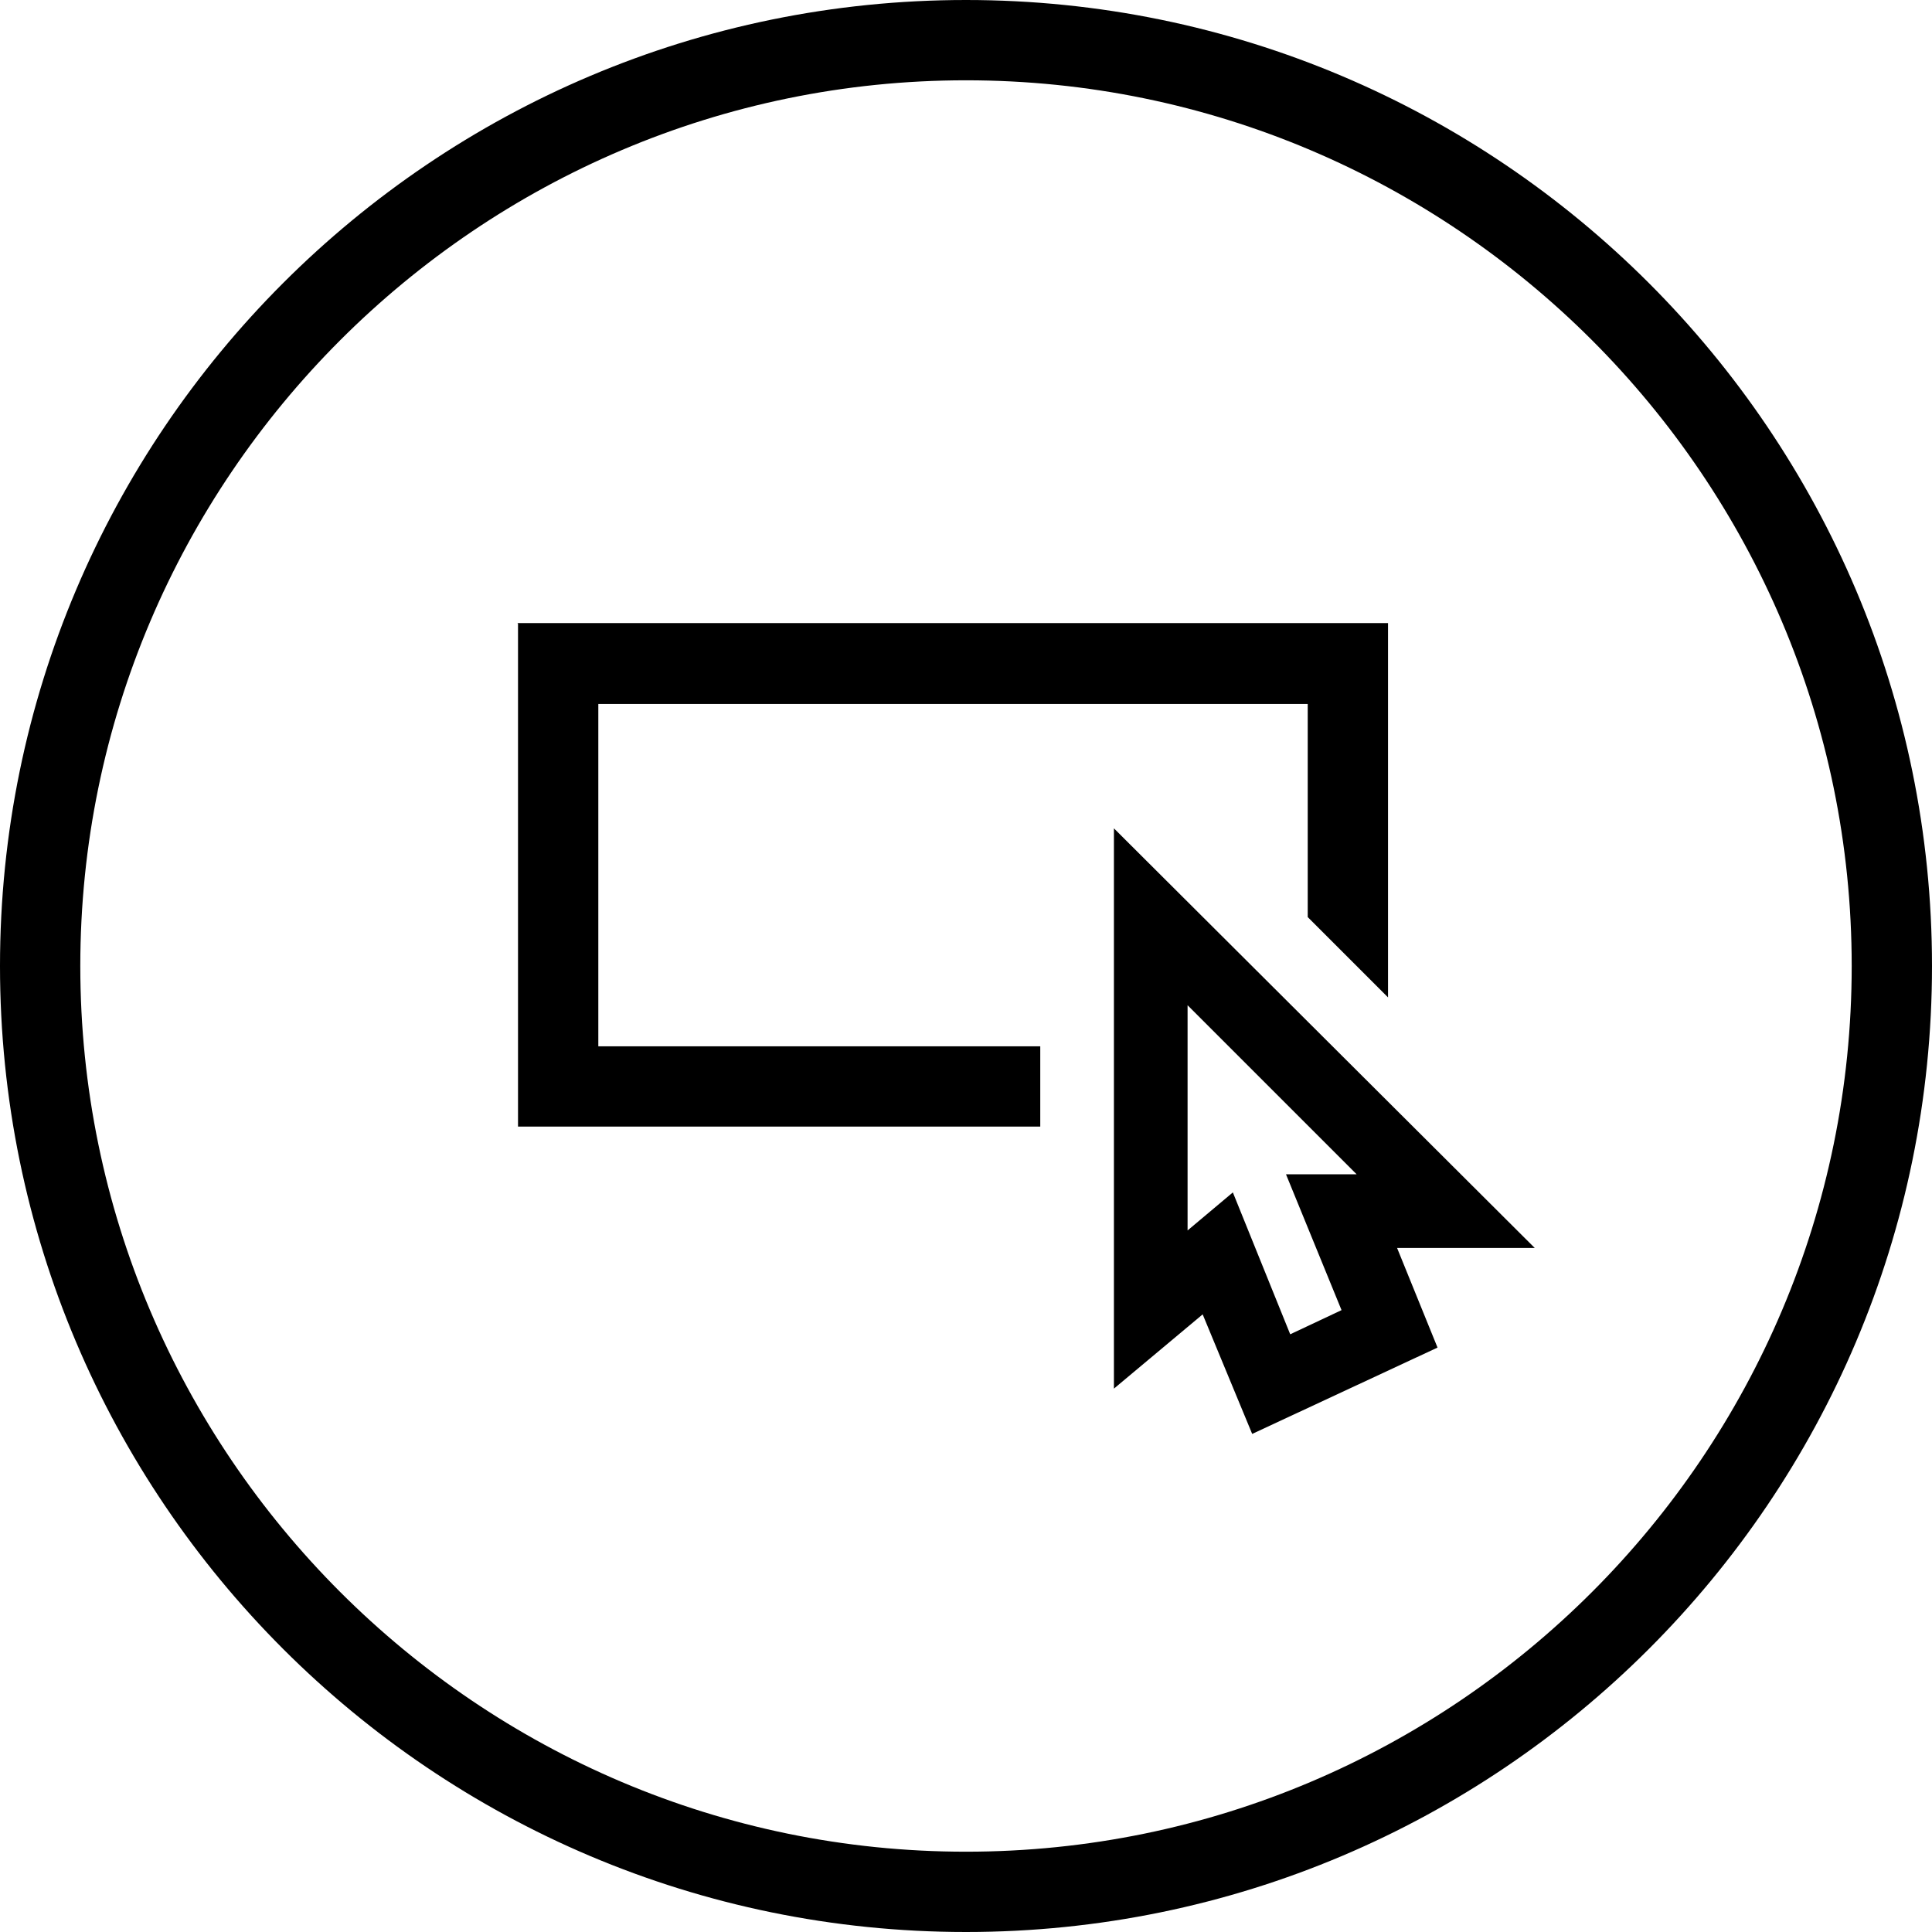
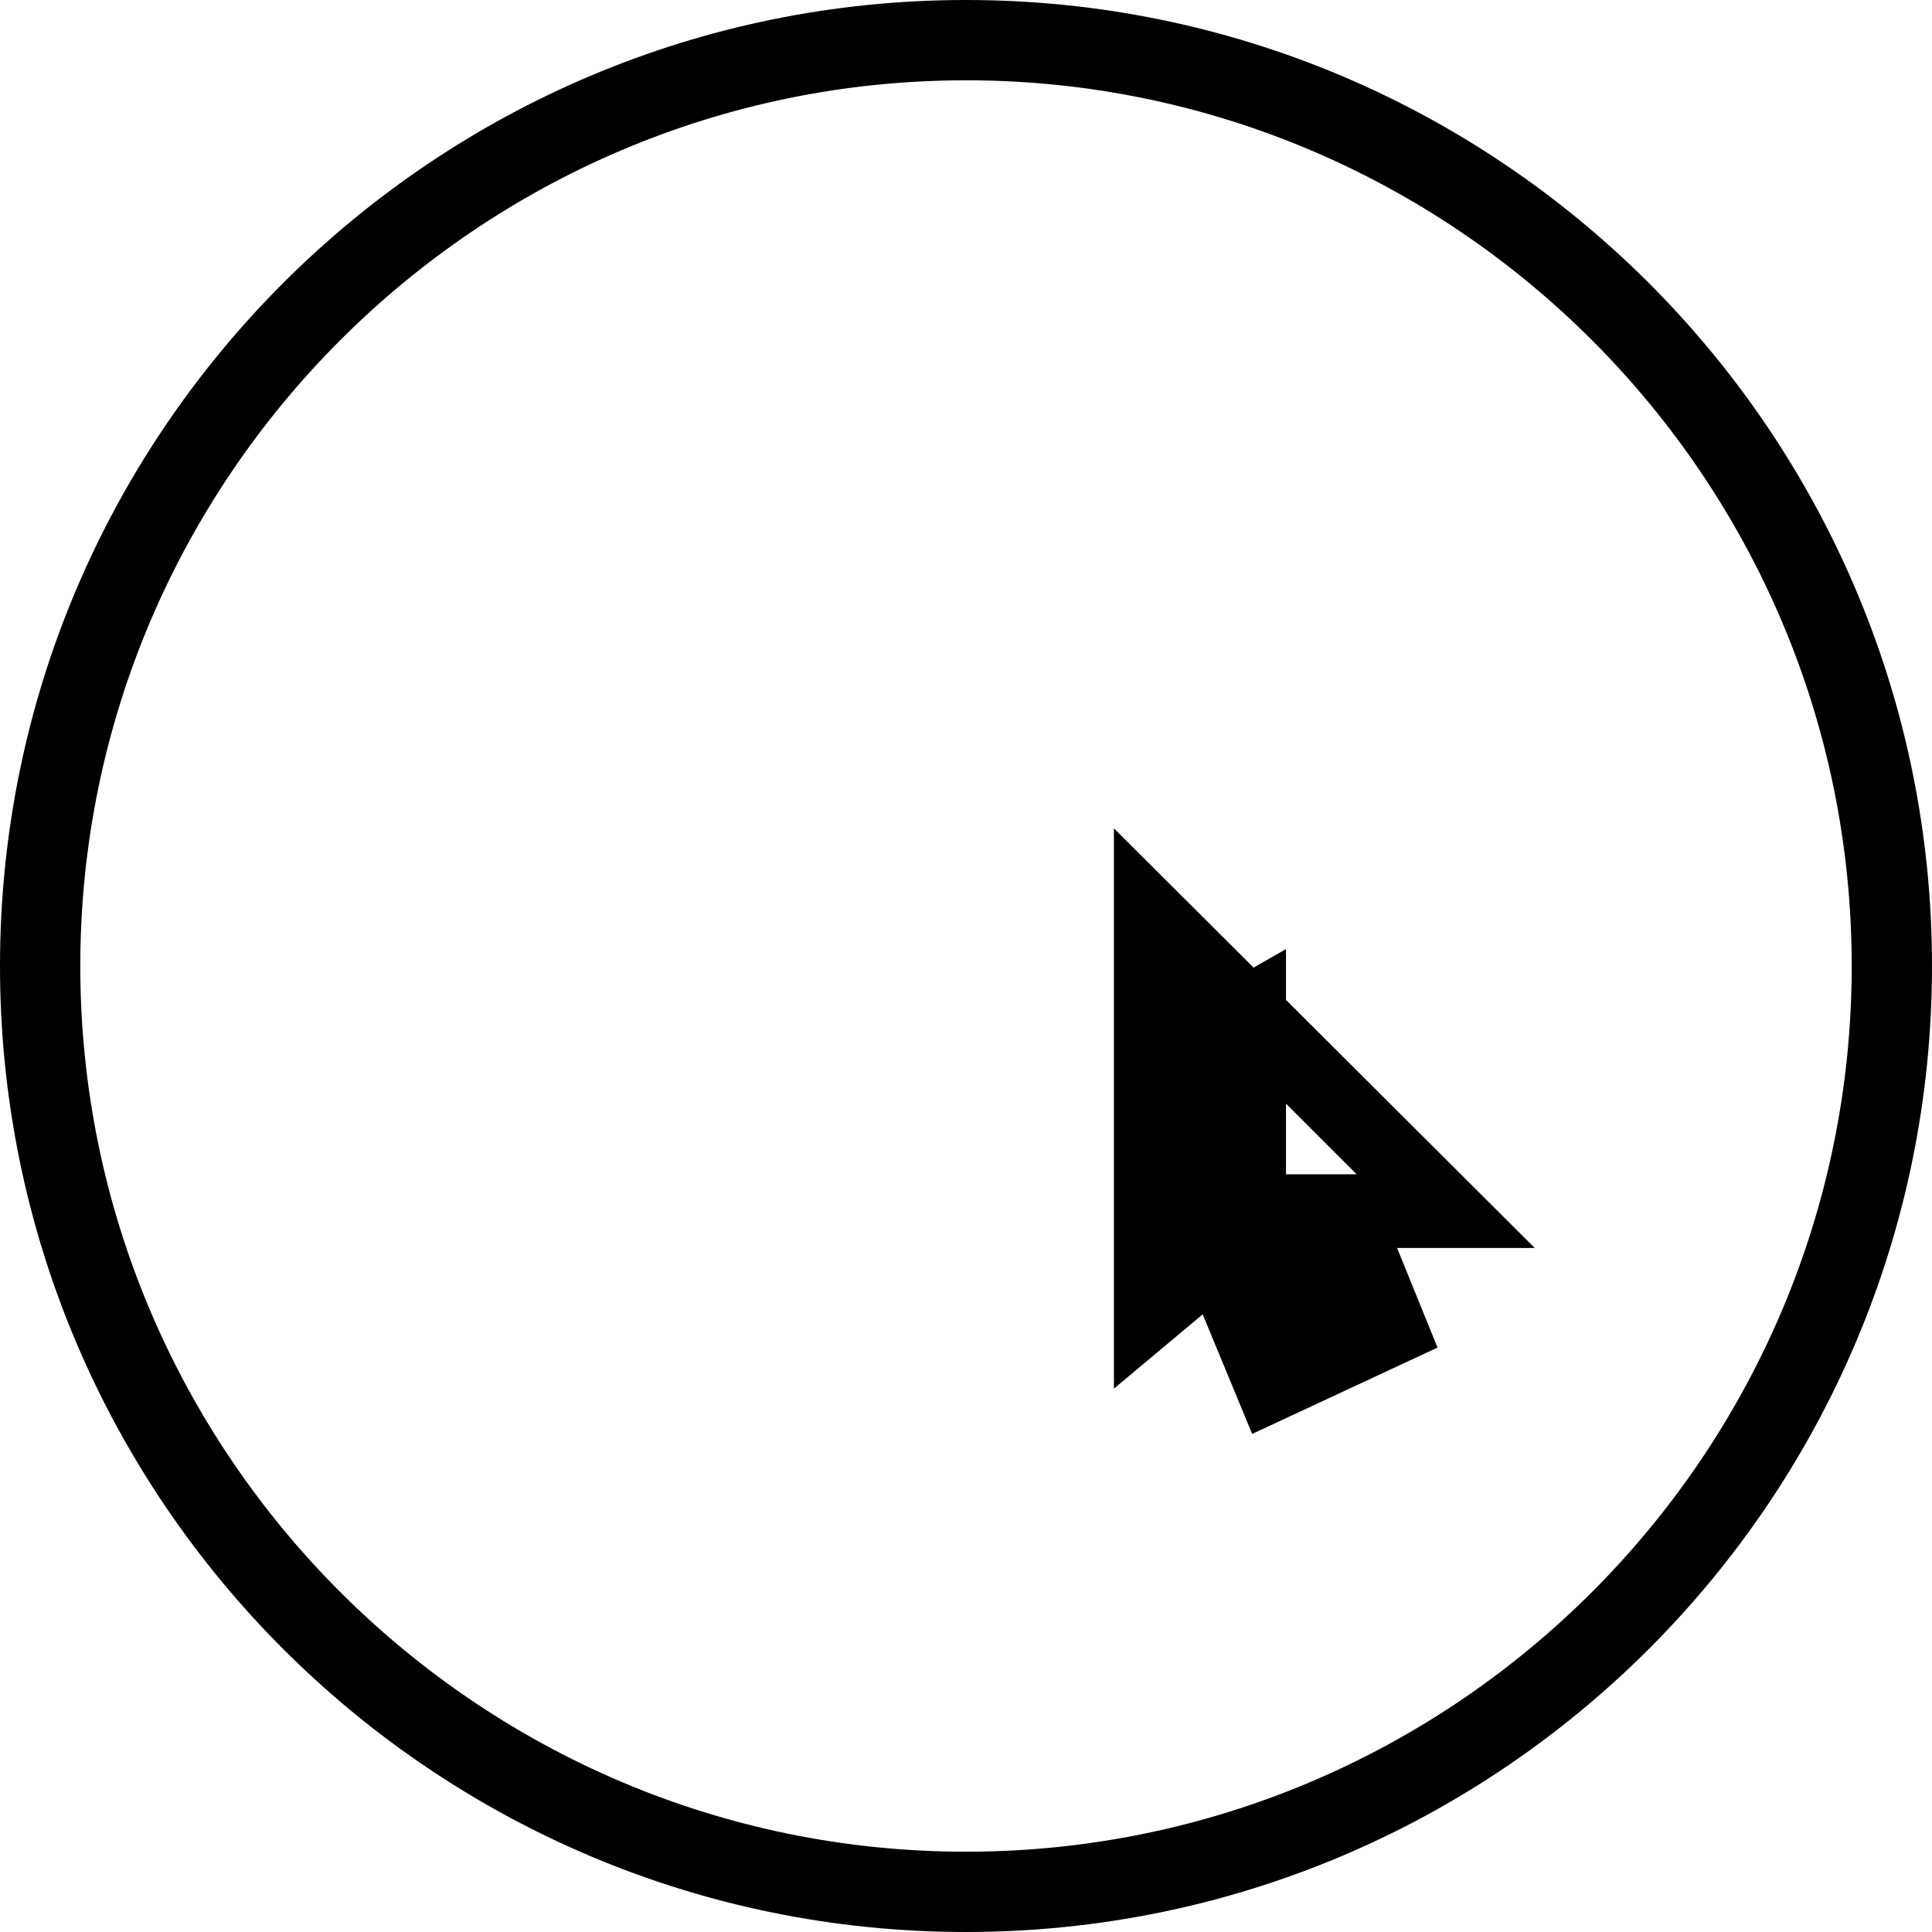
<svg xmlns="http://www.w3.org/2000/svg" viewBox="0 0 32 32">
  <path d="M16 1.33c8.08 0 14.67 6.58 14.67 14.67S24.09 30.67 16 30.67 1.33 24.08 1.33 16 7.92 1.33 16 1.33ZM16 0C7.17 0 0 7.17 0 16s7.17 16 16 16 16-7.17 16-16S24.83 0 16 0Z" />
-   <path d="M8.58 10.33v8.33h8.65v-1.33H9.91v-5.67h11.75v3.53l1.33 1.33v-6.2H8.57Z" />
-   <path d="m19.67 16.65 2.8 2.8H21.3l.92 2.25-.85.4-.95-2.35-.75.63v-3.73Zm-1.22-2.93V23l1.47-1.23.82 1.98 3.07-1.43-.67-1.65h2.28l-6.97-6.95Z" />
+   <path d="m19.67 16.65 2.8 2.8H21.3v-3.73Zm-1.22-2.93V23l1.47-1.23.82 1.98 3.07-1.43-.67-1.65h2.28l-6.97-6.95Z" />
</svg>